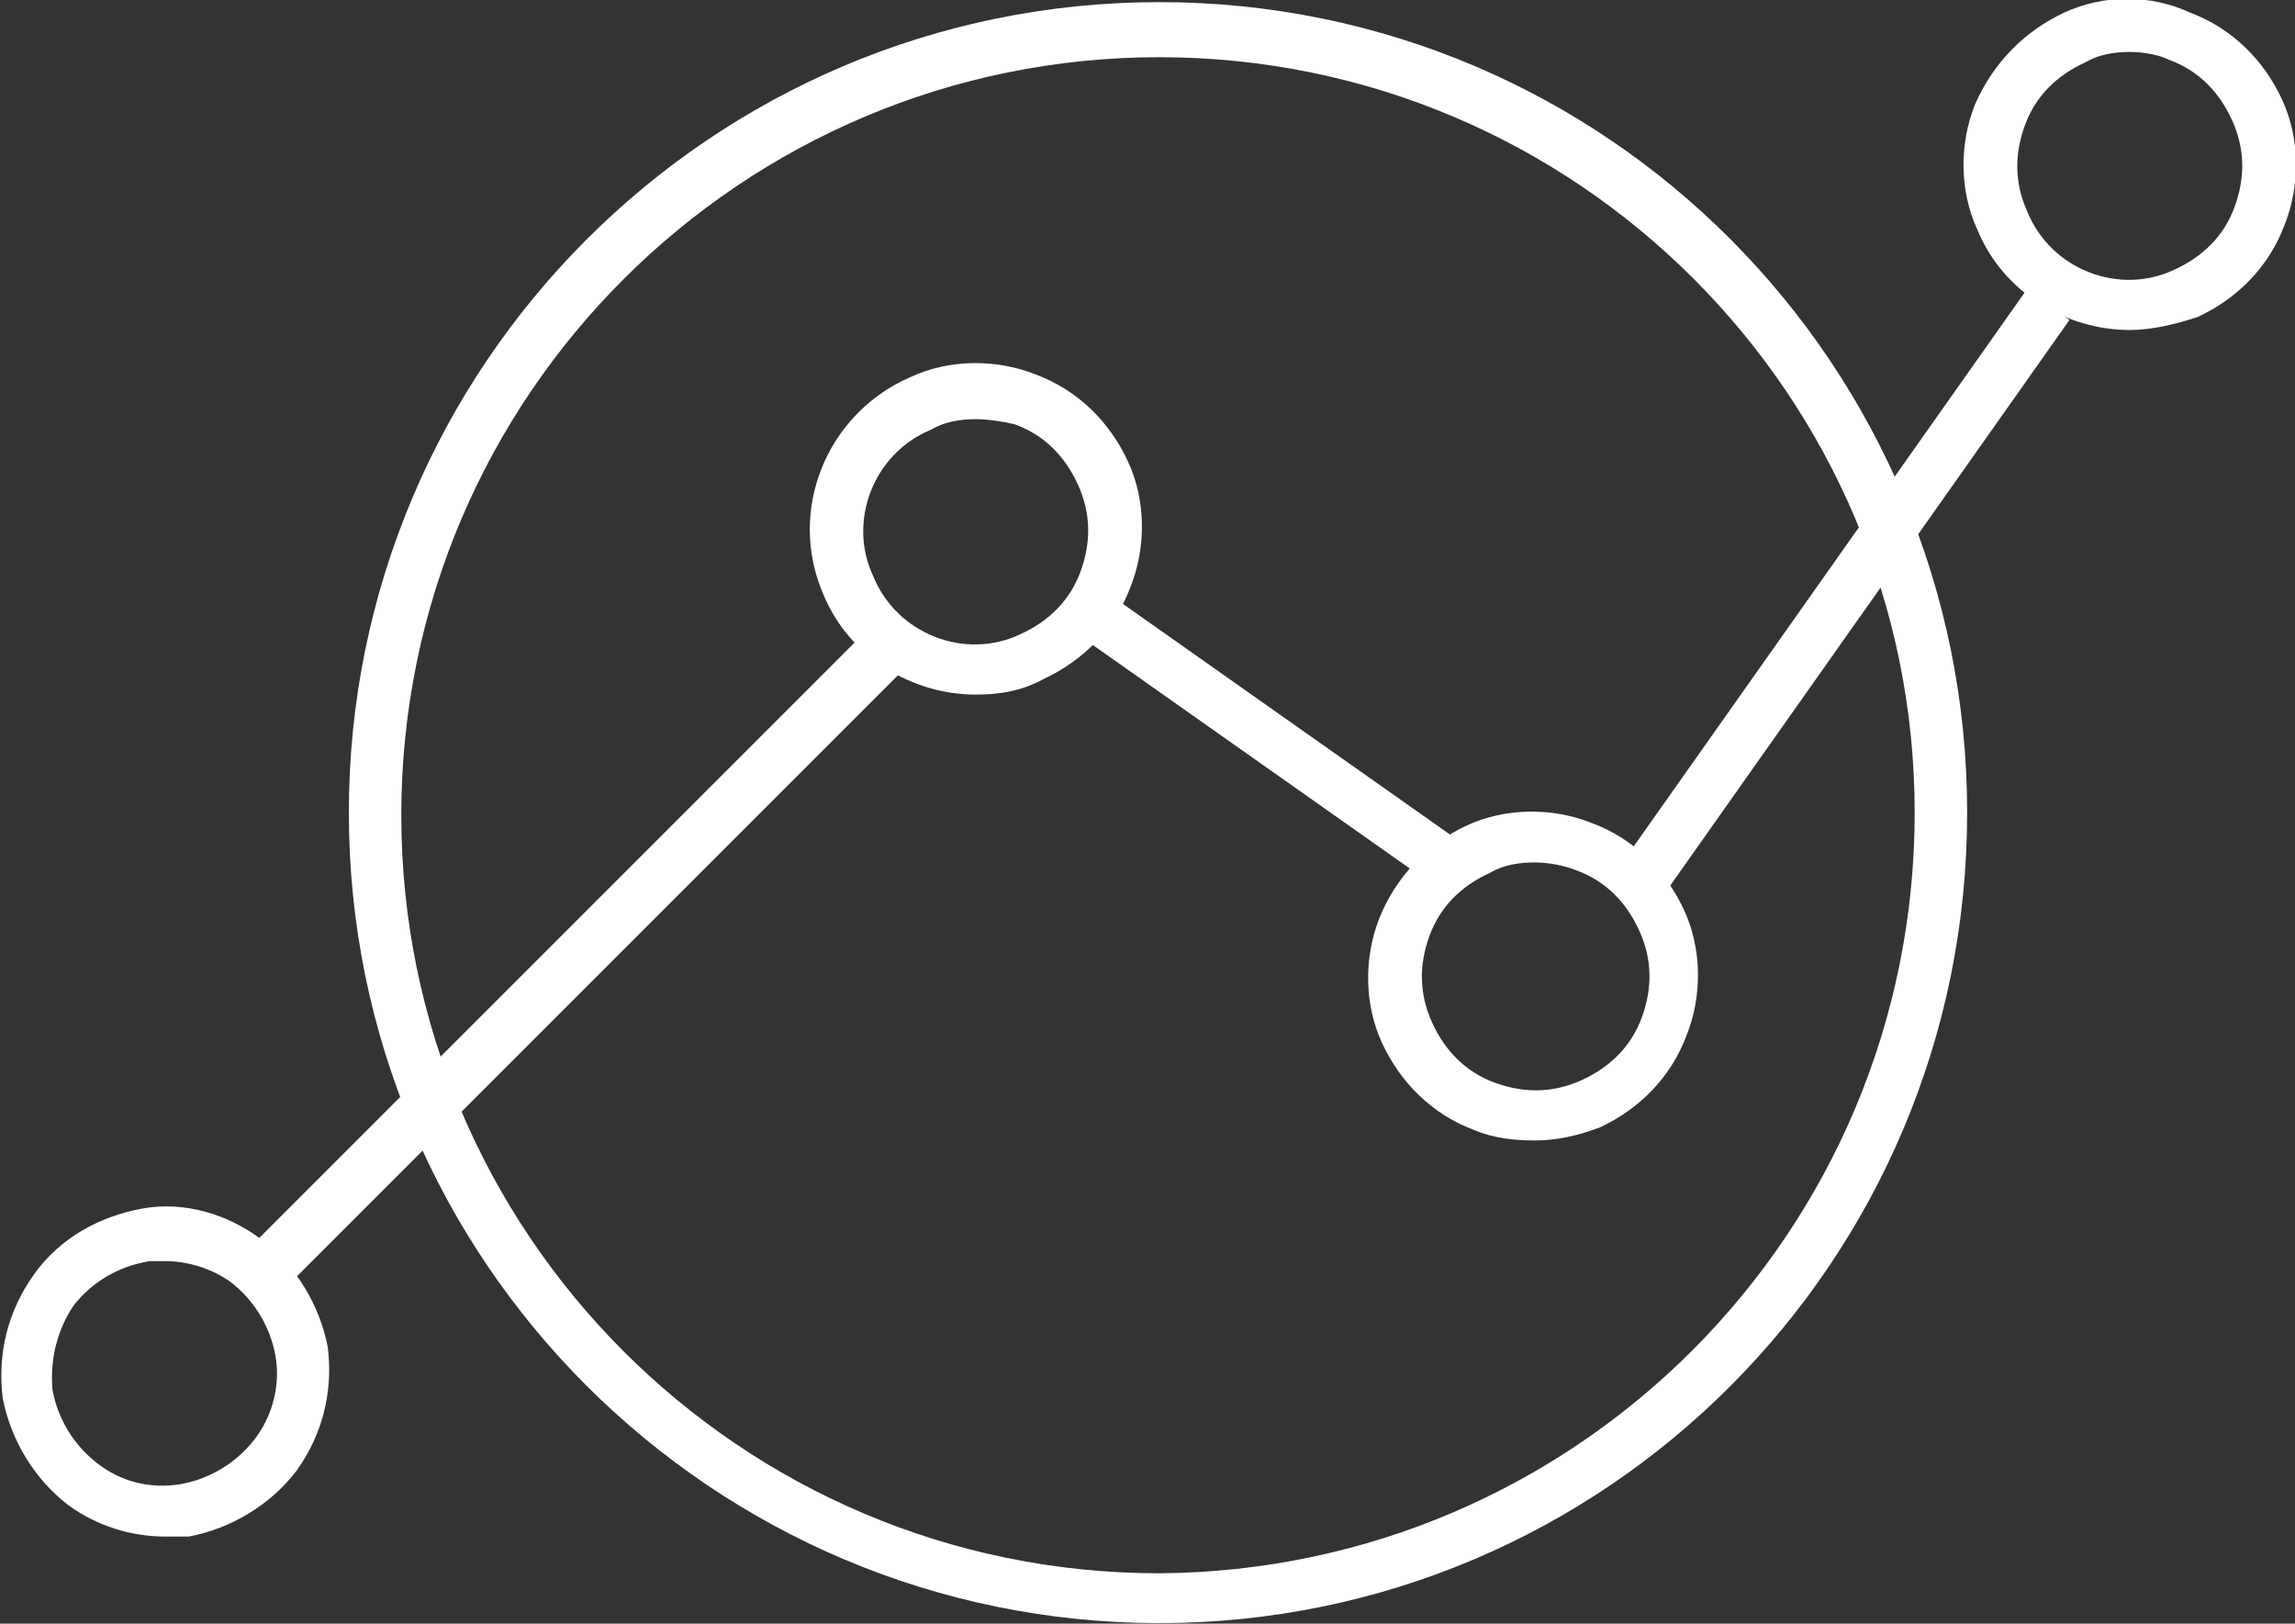
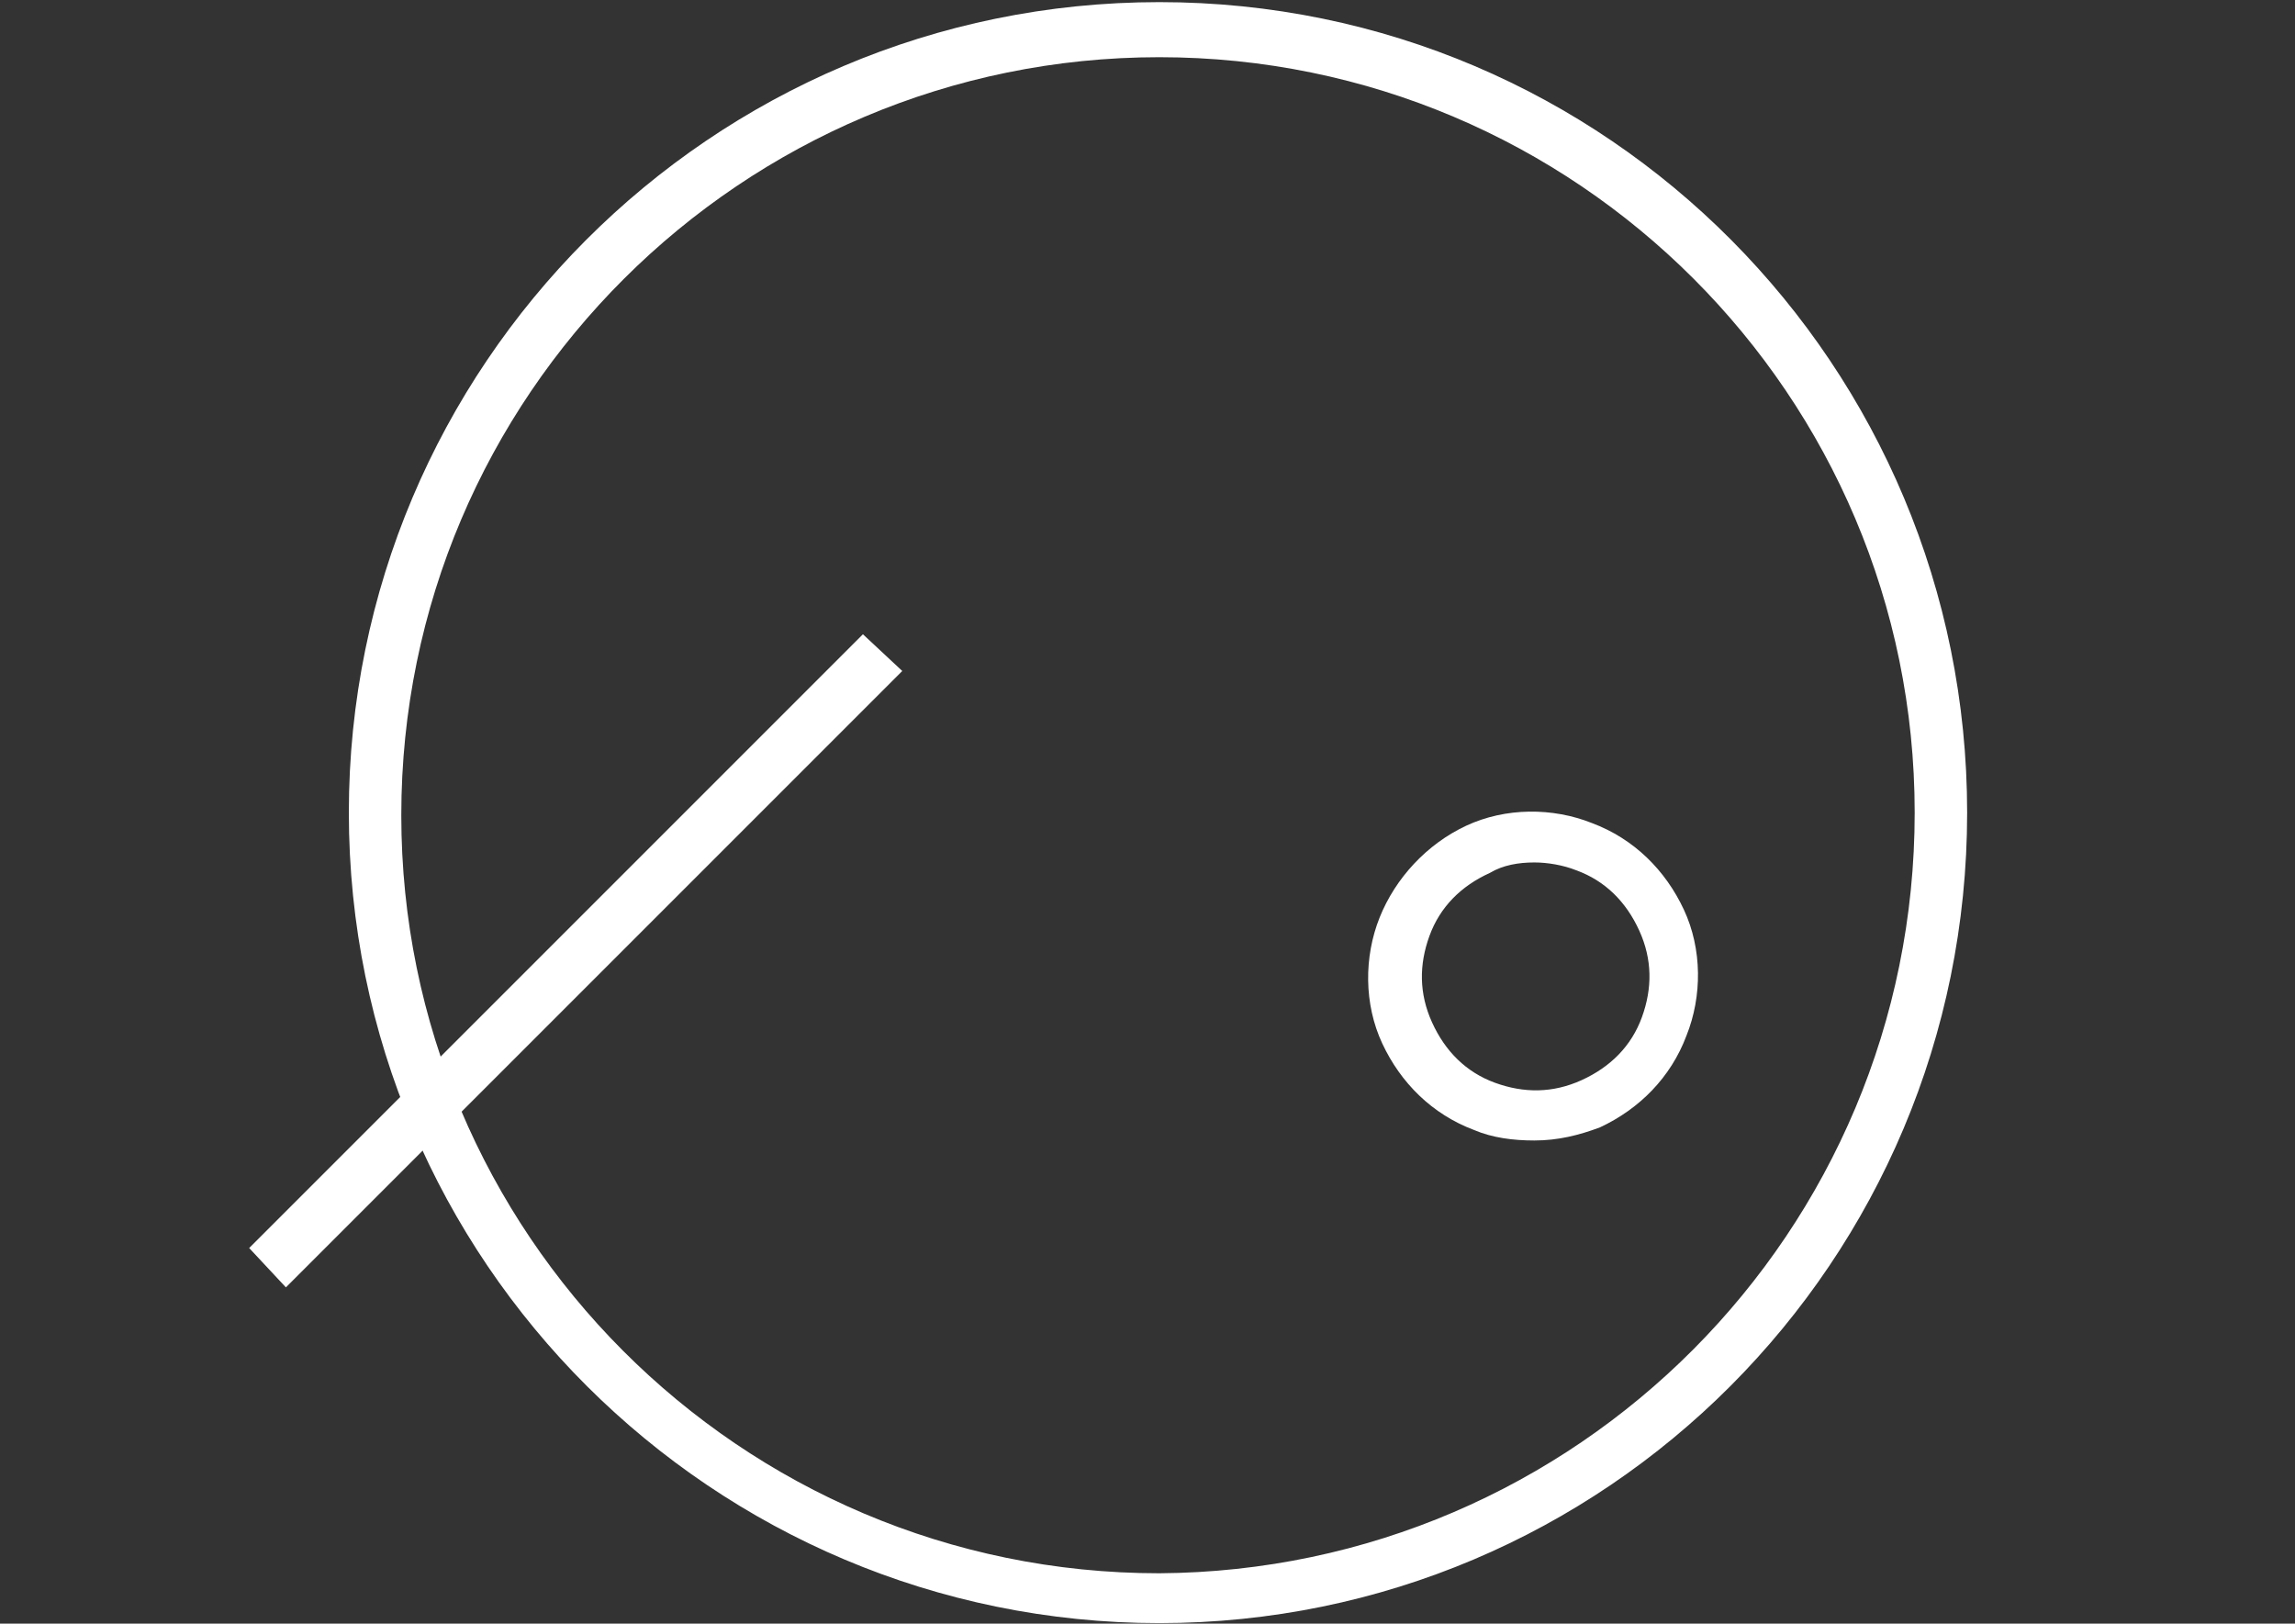
<svg xmlns="http://www.w3.org/2000/svg" version="1.1" id="Layer_1" x="0px" y="0px" viewBox="0 0 87.5 61.9" style="enable-background:new 0 0 87.5 61.9;" xml:space="preserve">
  <rect x="0" y="0" width="87.5" height="61.9" fill="#333333" stroke="none" />
  <desc>Created with Sketch.</desc>
  <g id="FINAL">
    <g id="Home" transform="translate(-368, -1011)">
      <g id="Group-21" transform="translate(368, 1010)">
        <g id="Group-20" transform="translate(0, 0.481)">
-           <path id="Fill-2" style="fill-rule:evenodd;clip-rule:evenodd;fill:#FFFFFF;" d="M81.2,2.5c-0.6,0-1.2,0.1-1.7,0.4      c-1.1,0.5-1.9,1.3-2.3,2.4s-0.4,2.2,0.1,3.3c0.9,2.2,3.5,3.2,5.6,2.2c1.1-0.5,1.9-1.3,2.3-2.4s0.4-2.2-0.1-3.3s-1.3-1.9-2.4-2.3      C82.3,2.6,81.7,2.5,81.2,2.5 M81.2,13.1c-2.4,0-4.8-1.4-5.8-3.8c-0.7-1.5-0.7-3.3-0.1-4.8C76,2.9,77.2,1.7,78.7,1s3.3-0.7,4.8,0      c1.6,0.6,2.8,1.8,3.5,3.3s0.7,3.3,0.1,4.8c-0.6,1.6-1.8,2.8-3.3,3.5C82.9,12.9,82,13.1,81.2,13.1" />
          <path id="Fill-4" style="fill-rule:evenodd;clip-rule:evenodd;fill:#FFFFFF;" d="M44.2,2.7c-15.9,0-28.9,12.9-28.9,28.9      c0,15.9,12.9,28.9,28.9,28.9c15.9-0.1,28.8-13,28.8-29C73,15.6,60.1,2.7,44.2,2.7 M44.2,62.4c-17,0-30.9-13.8-30.9-30.9      c0-17,13.8-30.9,30.9-30.9S75,14.5,75,31.5C75,48.6,61.2,62.4,44.2,62.4" />
          <path id="Fill-9" style="fill-rule:evenodd;clip-rule:evenodd;fill:#FFFFFF;" d="M58.5,33.4c-0.6,0-1.2,0.1-1.7,0.4      c-1.1,0.5-1.9,1.3-2.3,2.4c-0.4,1.1-0.4,2.2,0.1,3.3s1.3,1.9,2.4,2.3c1.1,0.4,2.2,0.4,3.3-0.1s1.9-1.3,2.3-2.4      c0.4-1.1,0.4-2.2-0.1-3.3s-1.3-1.9-2.4-2.3C59.6,33.5,59,33.4,58.5,33.4 M58.5,44c-0.8,0-1.6-0.1-2.3-0.4      c-1.6-0.6-2.8-1.8-3.5-3.3S52,37,52.6,35.5s1.8-2.8,3.3-3.5s3.3-0.7,4.8-0.1c1.6,0.6,2.8,1.8,3.5,3.3c0.7,1.5,0.7,3.3,0.1,4.8      c-0.6,1.6-1.8,2.8-3.3,3.5C60.2,43.8,59.4,44,58.5,44" />
-           <polygon id="Fill-11" style="fill-rule:evenodd;clip-rule:evenodd;fill:#FFFFFF;" points="54.7,34.3 40.8,24.5 41.9,22.9       55.8,32.7     " />
-           <path id="Fill-13" style="fill-rule:evenodd;clip-rule:evenodd;fill:#FFFFFF;" d="M37.2,16.5c-0.6,0-1.2,0.1-1.7,0.4      c-2.2,0.9-3.2,3.5-2.2,5.6c0.9,2.2,3.5,3.2,5.6,2.2c1.1-0.5,1.9-1.3,2.3-2.4c0.4-1.1,0.4-2.2-0.1-3.3c-0.5-1.1-1.3-1.9-2.4-2.3      C38.3,16.6,37.7,16.5,37.2,16.5 M37.2,27c-2.4,0-4.8-1.4-5.8-3.8c-1.4-3.2,0.1-6.9,3.3-8.3c1.5-0.7,3.3-0.7,4.8-0.1      c1.6,0.6,2.8,1.8,3.5,3.3s0.7,3.3,0.1,4.8c-0.6,1.6-1.8,2.8-3.3,3.5C38.9,26.9,38,27,37.2,27" />
          <polygon id="Fill-15" style="fill-rule:evenodd;clip-rule:evenodd;fill:#FFFFFF;" points="10.9,49.6 9.5,48.1 32.9,24.7       34.4,26.1     " />
          <g id="Group-19" transform="translate(0, 46)">
            <g id="Clip-18">
					</g>
-             <path id="Fill-17" style="fill-rule:evenodd;clip-rule:evenodd;fill:#FFFFFF;" d="M6.3,2.6c-0.2,0-0.4,0-0.6,0       C4.5,2.8,3.5,3.4,2.8,4.3C2.2,5.2,1.9,6.3,2,7.5c0.2,1.1,0.8,2.1,1.7,2.8s2,1,3.2,0.8C8,10.9,9,10.3,9.7,9.4       c0.7-0.9,1-2.1,0.8-3.2S9.7,4.1,8.8,3.4C8.1,2.9,7.2,2.6,6.3,2.6 M6.3,13.1c-1.3,0-2.6-0.4-3.7-1.2c-1.3-1-2.2-2.5-2.5-4.1       c-0.2-1.7,0.2-3.3,1.2-4.7s2.5-2.2,4.1-2.5S8.7,0.8,10,1.8s2.2,2.5,2.5,4.1c0.2,1.7-0.2,3.3-1.2,4.7c-1,1.3-2.5,2.2-4.1,2.5       C6.9,13.1,6.6,13.1,6.3,13.1" />
          </g>
        </g>
-         <polygon id="Fill-1" style="fill-rule:evenodd;clip-rule:evenodd;fill:#FFFFFF;" points="63.3,35.3 61.7,34.1 77.3,12 78.9,13.2         " />
      </g>
    </g>
  </g>
</svg>